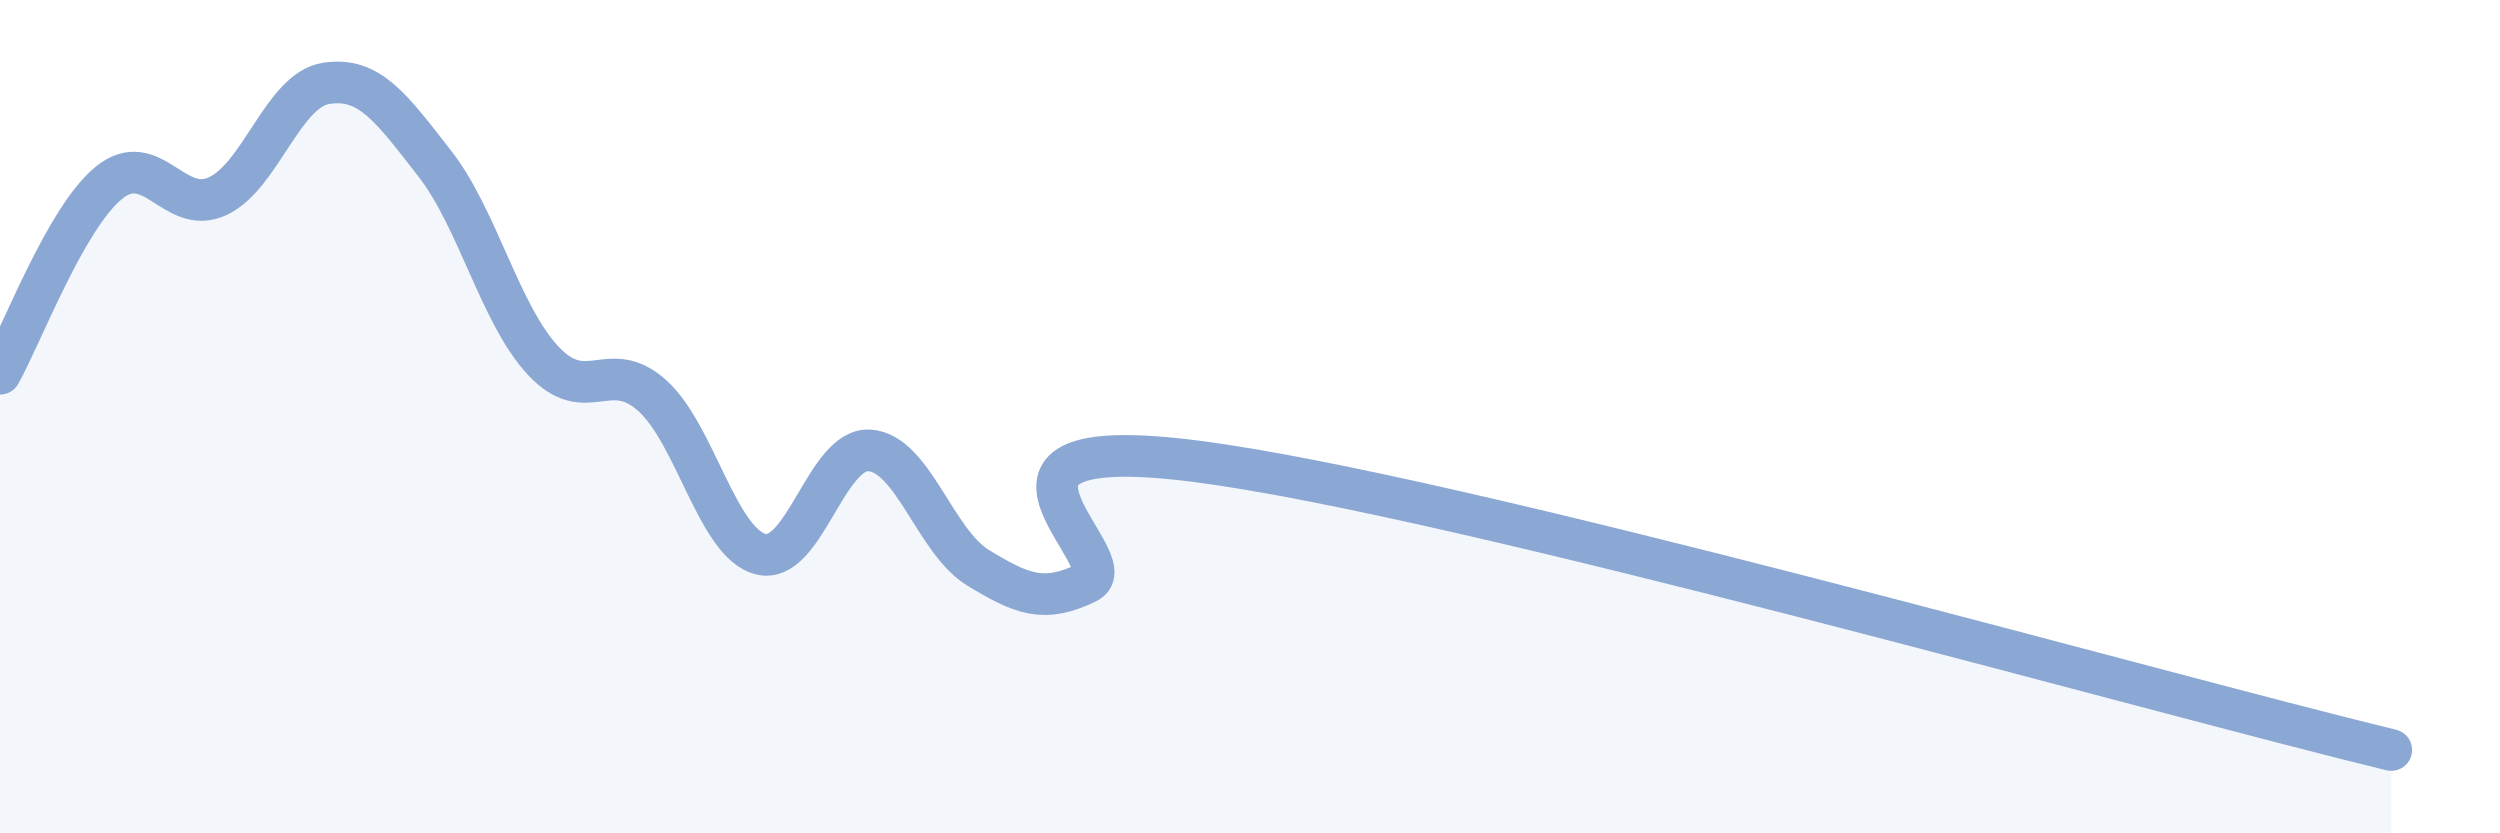
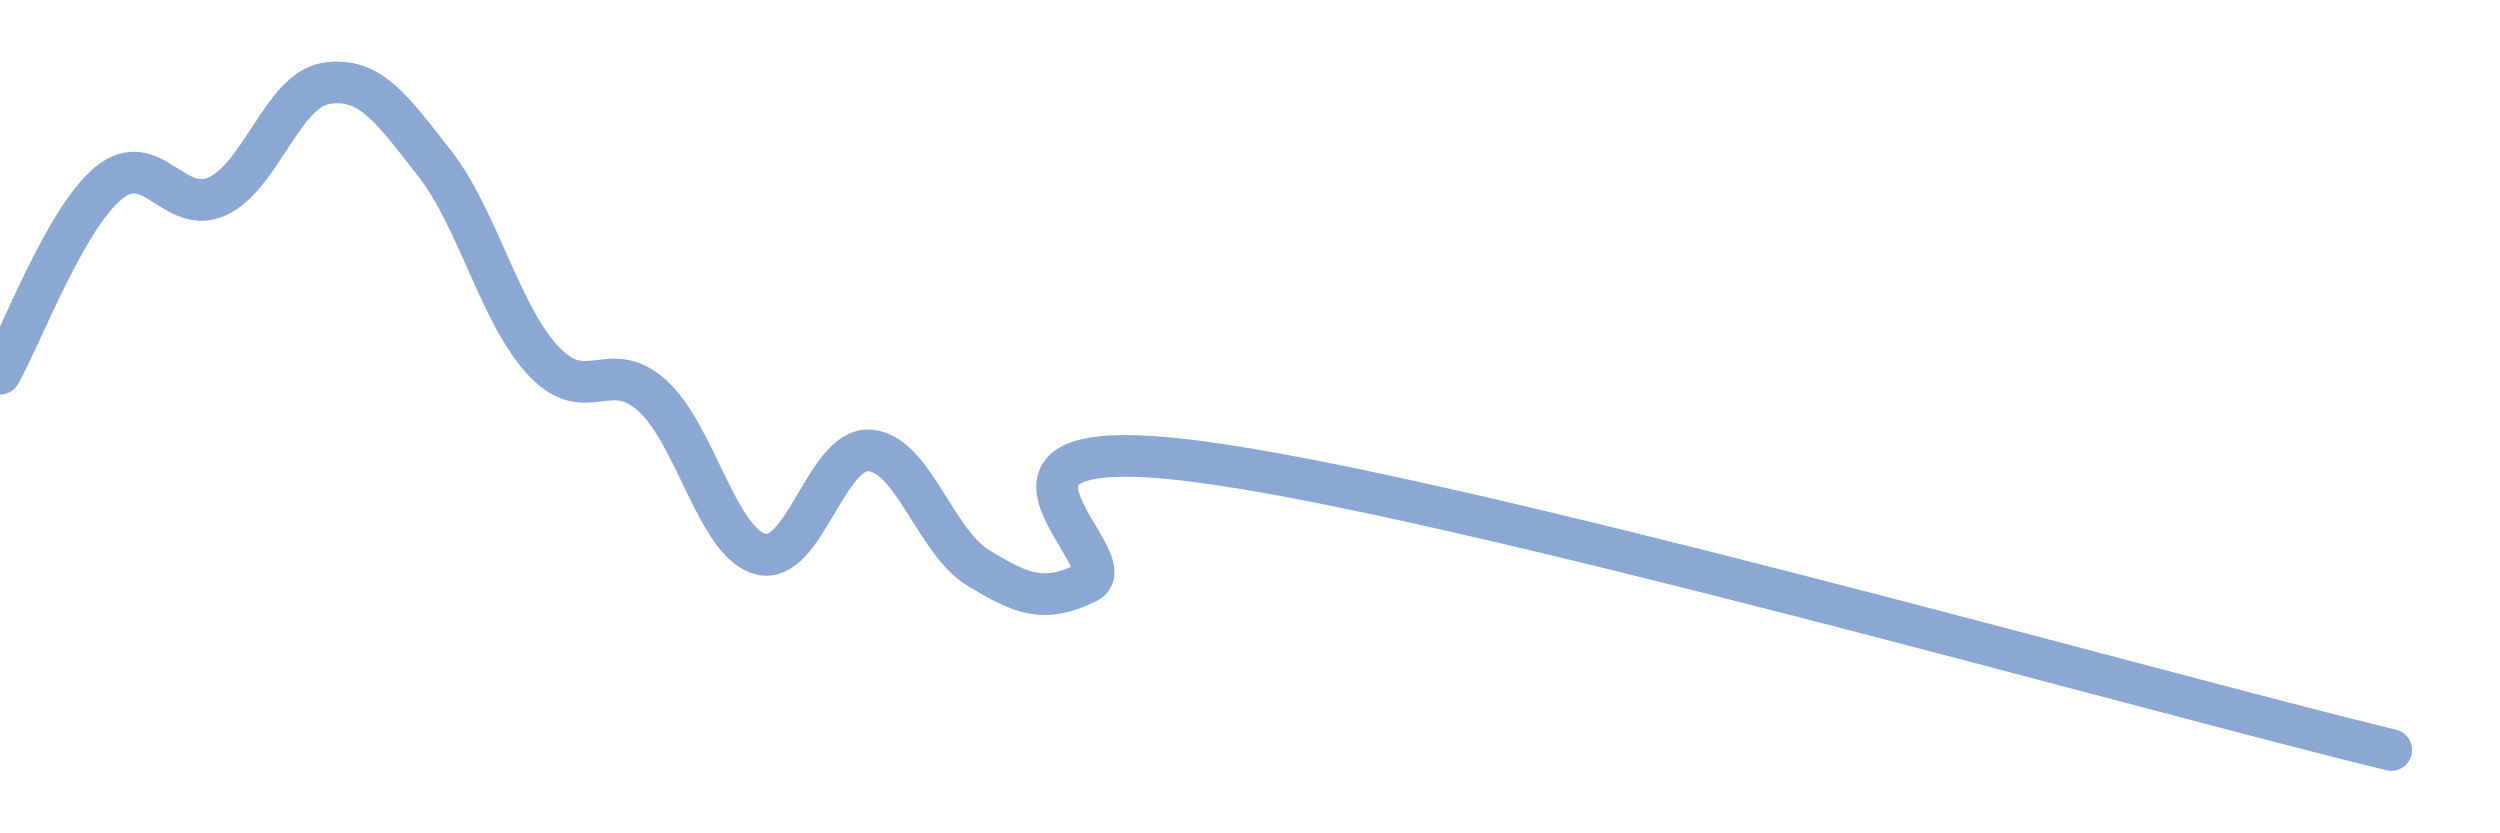
<svg xmlns="http://www.w3.org/2000/svg" width="60" height="20" viewBox="0 0 60 20">
-   <path d="M 0,8.97 C 0.52,8.05 1.57,5.24 2.61,4.39 C 3.65,3.54 4.18,5.19 5.22,4.71 C 6.26,4.23 6.79,2.16 7.83,2 C 8.87,1.84 9.39,2.59 10.43,3.92 C 11.47,5.25 12,7.55 13.04,8.66 C 14.08,9.77 14.61,8.56 15.65,9.49 C 16.69,10.42 17.22,13.04 18.26,13.3 C 19.3,13.56 19.83,10.74 20.87,10.81 C 21.91,10.88 22.44,13 23.48,13.63 C 24.52,14.26 25.05,14.49 26.09,13.98 C 27.13,13.47 22.44,10.27 28.7,11.07 C 34.96,11.87 51.65,16.61 57.39,18L57.39 20L0 20Z" fill="#8ba7d3" opacity="0.1" stroke-linecap="round" stroke-linejoin="round" />
  <path d="M 0,8.97 C 0.52,8.05 1.57,5.24 2.61,4.39 C 3.65,3.54 4.18,5.19 5.22,4.71 C 6.26,4.23 6.79,2.16 7.83,2 C 8.87,1.84 9.39,2.59 10.43,3.92 C 11.47,5.25 12,7.55 13.04,8.66 C 14.08,9.77 14.61,8.56 15.65,9.49 C 16.69,10.42 17.22,13.04 18.26,13.3 C 19.3,13.56 19.83,10.74 20.87,10.81 C 21.91,10.88 22.44,13 23.48,13.63 C 24.52,14.26 25.05,14.49 26.09,13.98 C 27.13,13.47 22.44,10.27 28.7,11.07 C 34.96,11.87 51.65,16.61 57.39,18" stroke="#8ba7d3" stroke-width="1" fill="none" stroke-linecap="round" stroke-linejoin="round" />
</svg>